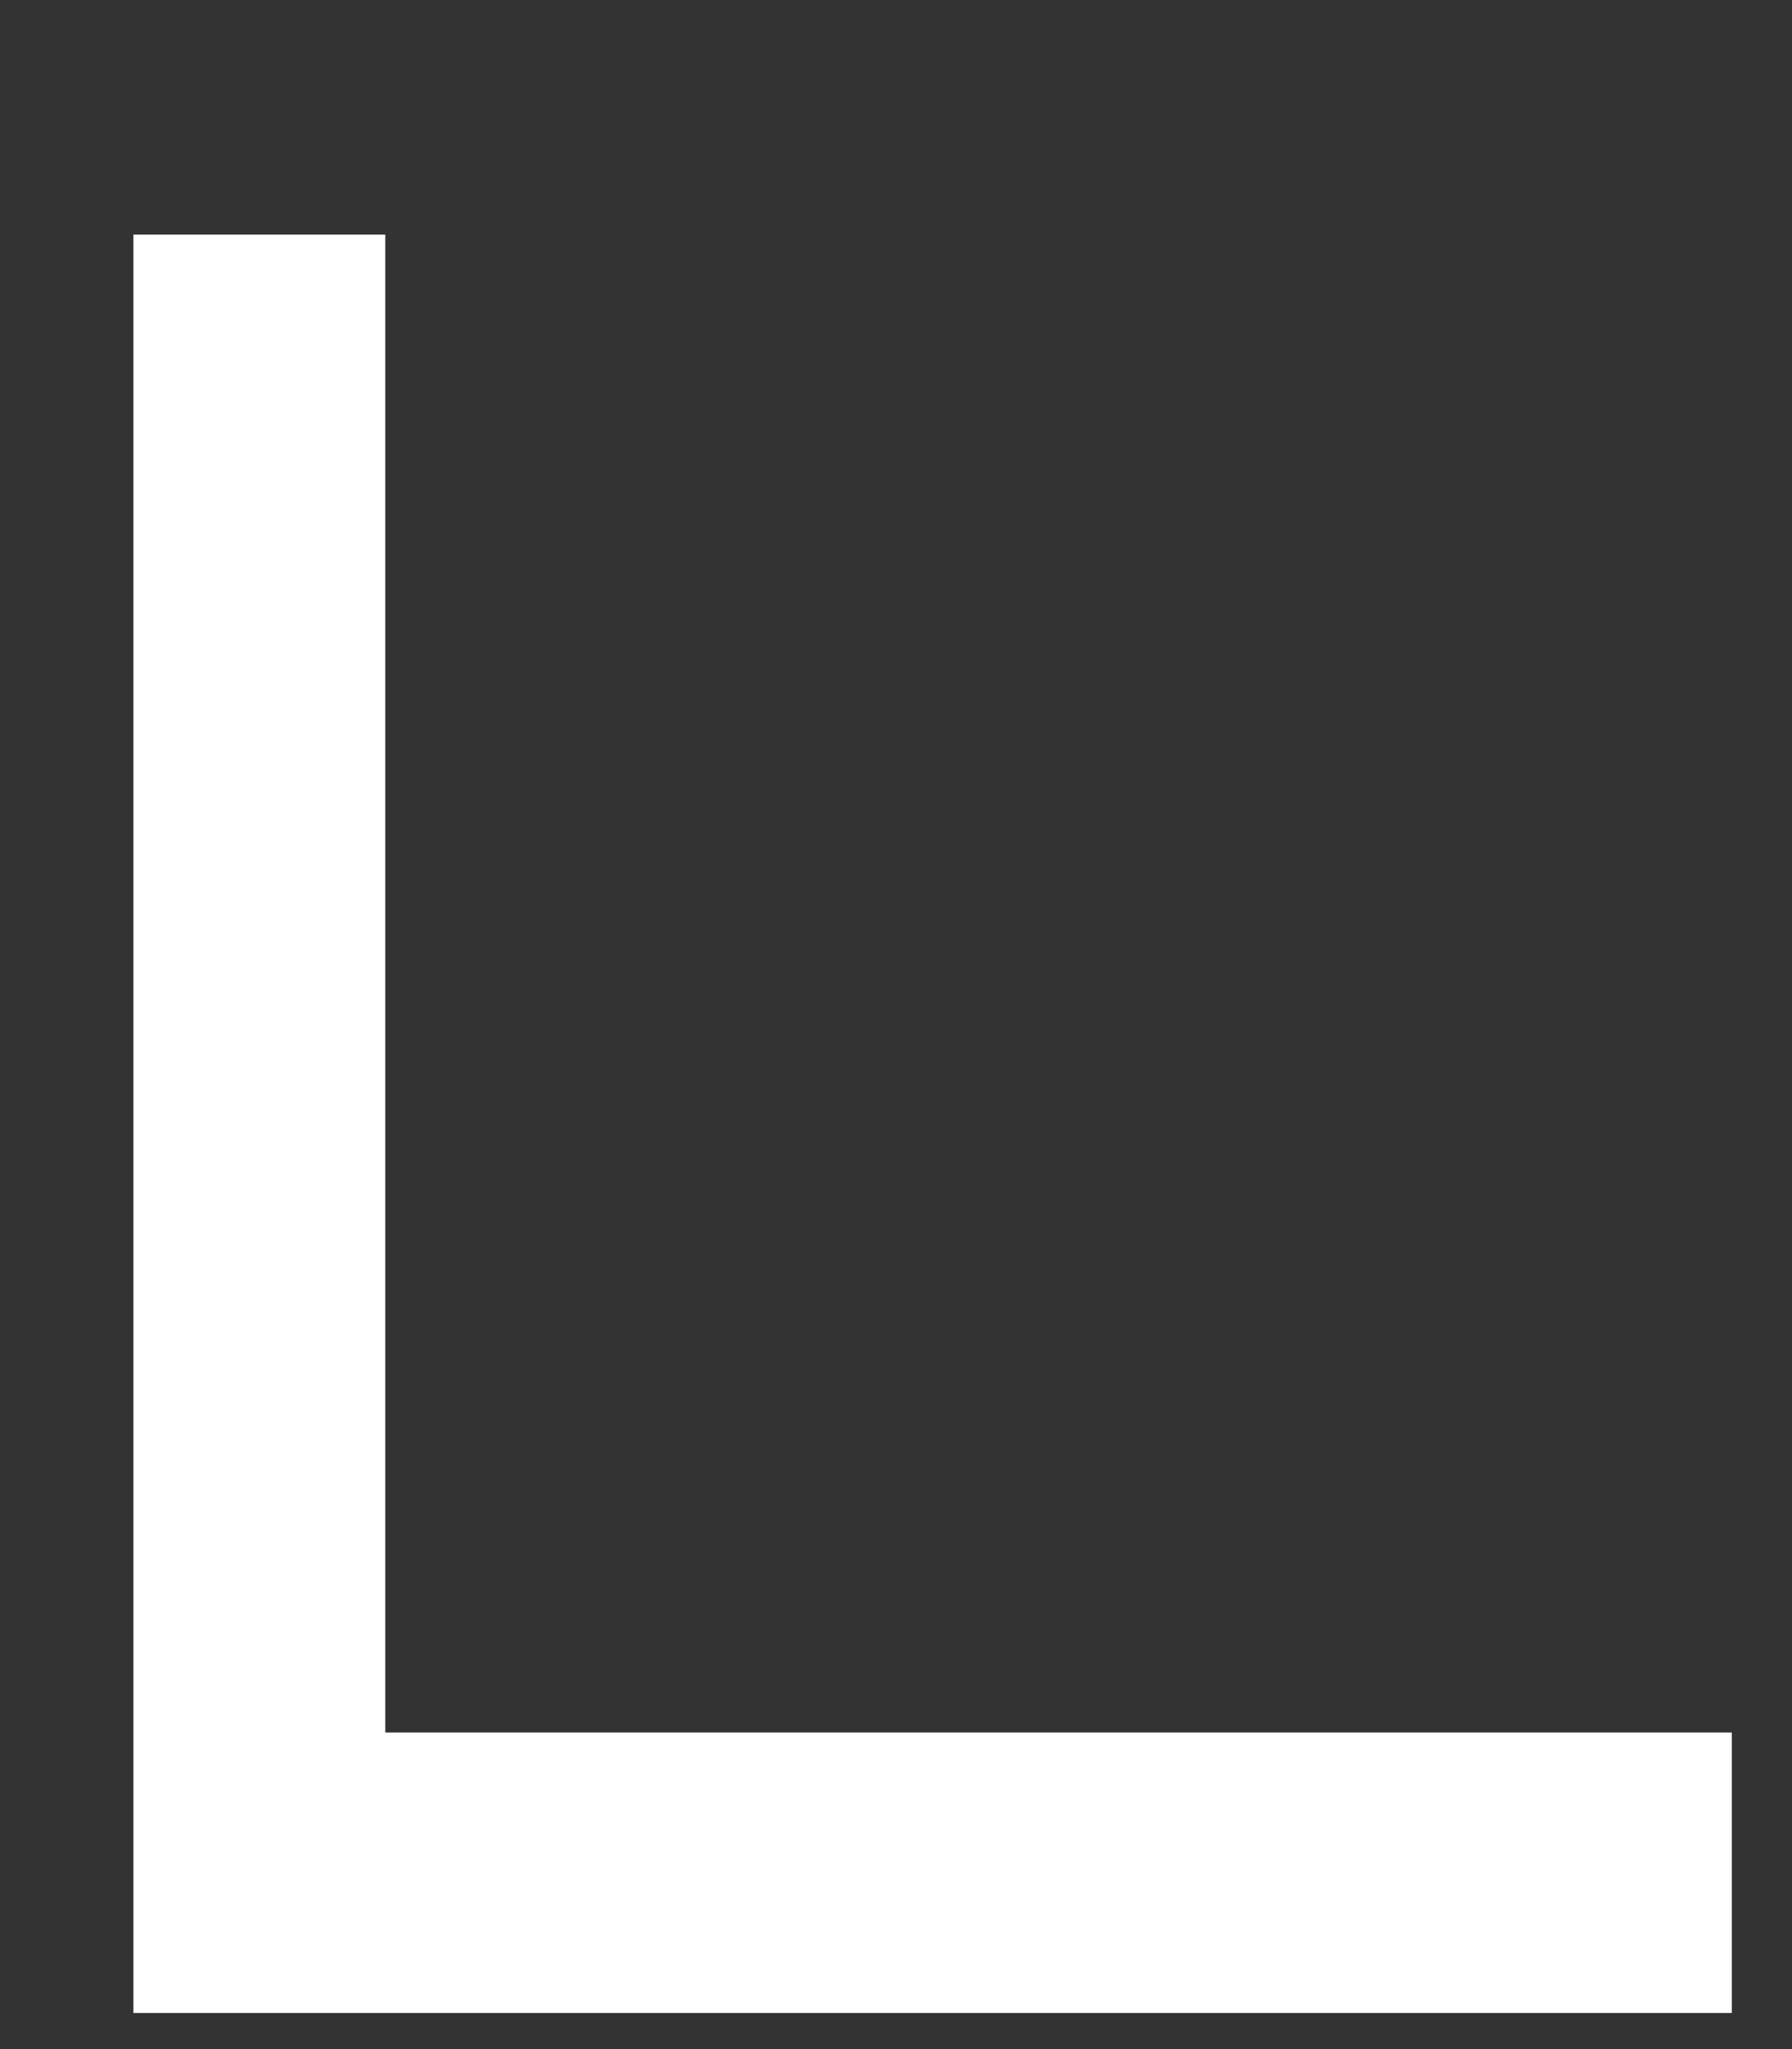
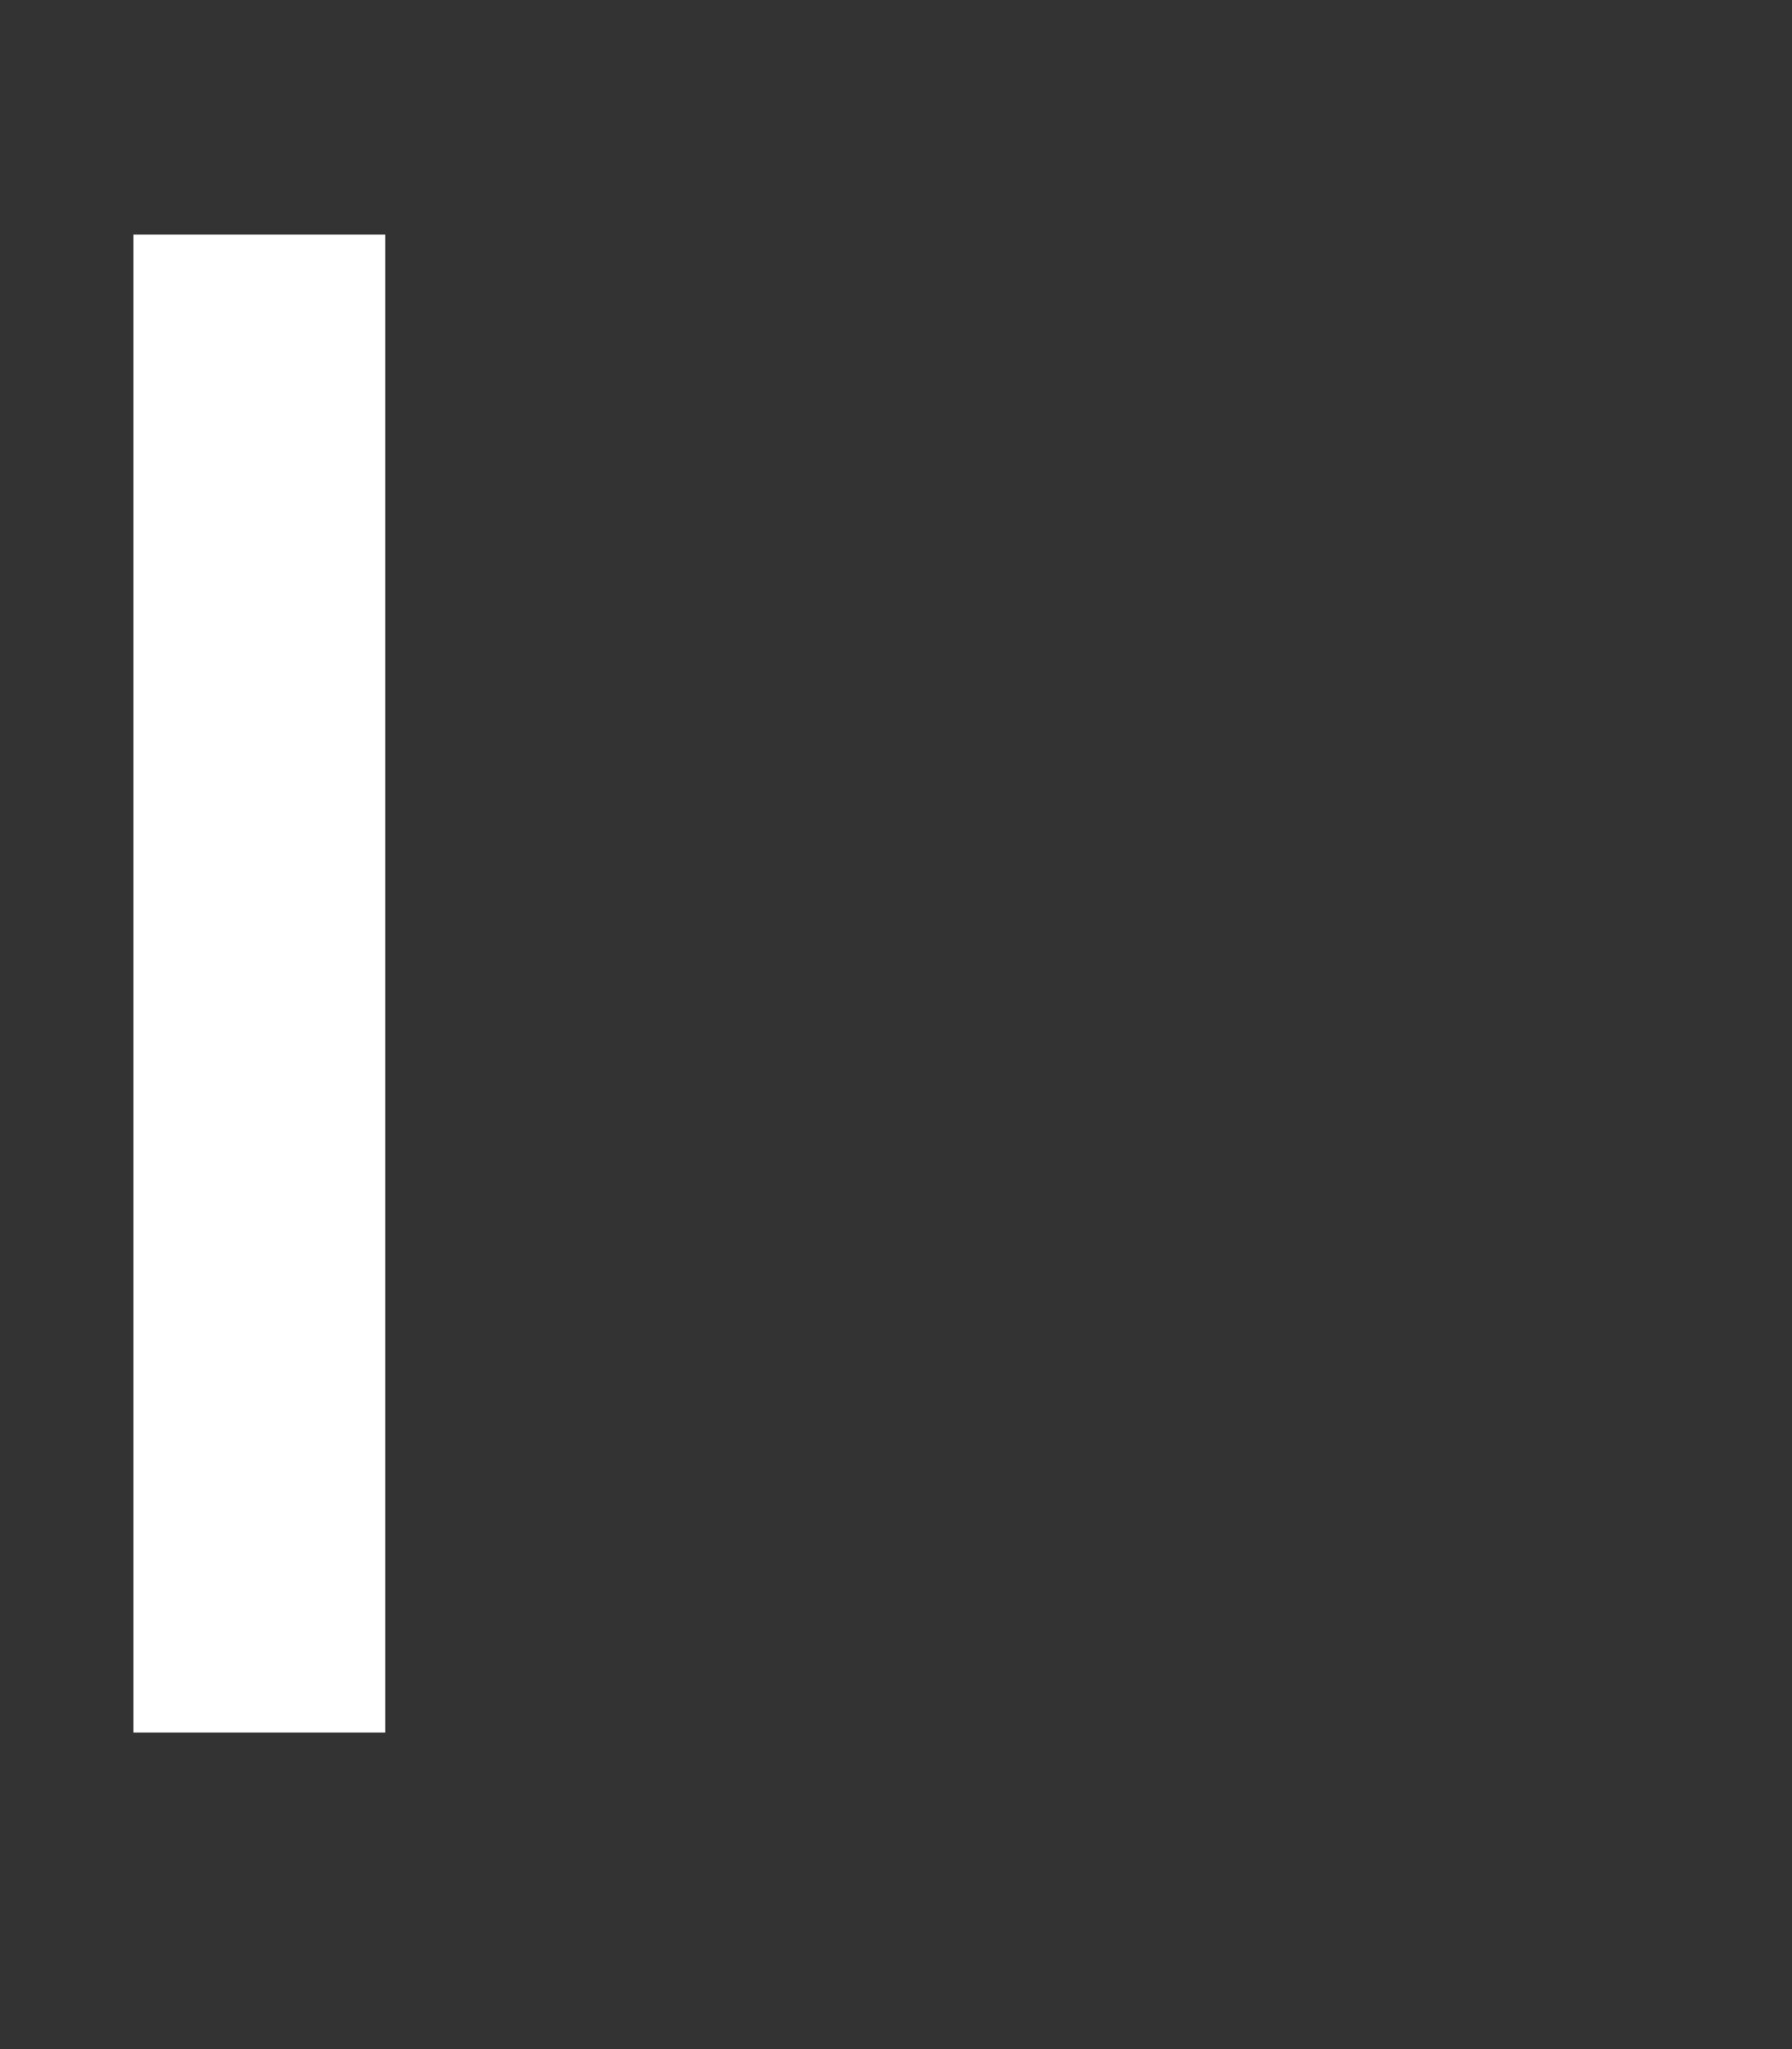
<svg xmlns="http://www.w3.org/2000/svg" width="7" height="8" viewBox="0 0 7 8" fill="none">
  <rect x="0" y="0" width="7" height="8" fill="#333333" stroke="none" />
-   <path d="M6.765 6.764V7.859H0.521V0.916H1.505V6.764H6.765Z" fill="white" />
+   <path d="M6.765 6.764H0.521V0.916H1.505V6.764H6.765Z" fill="white" />
</svg>